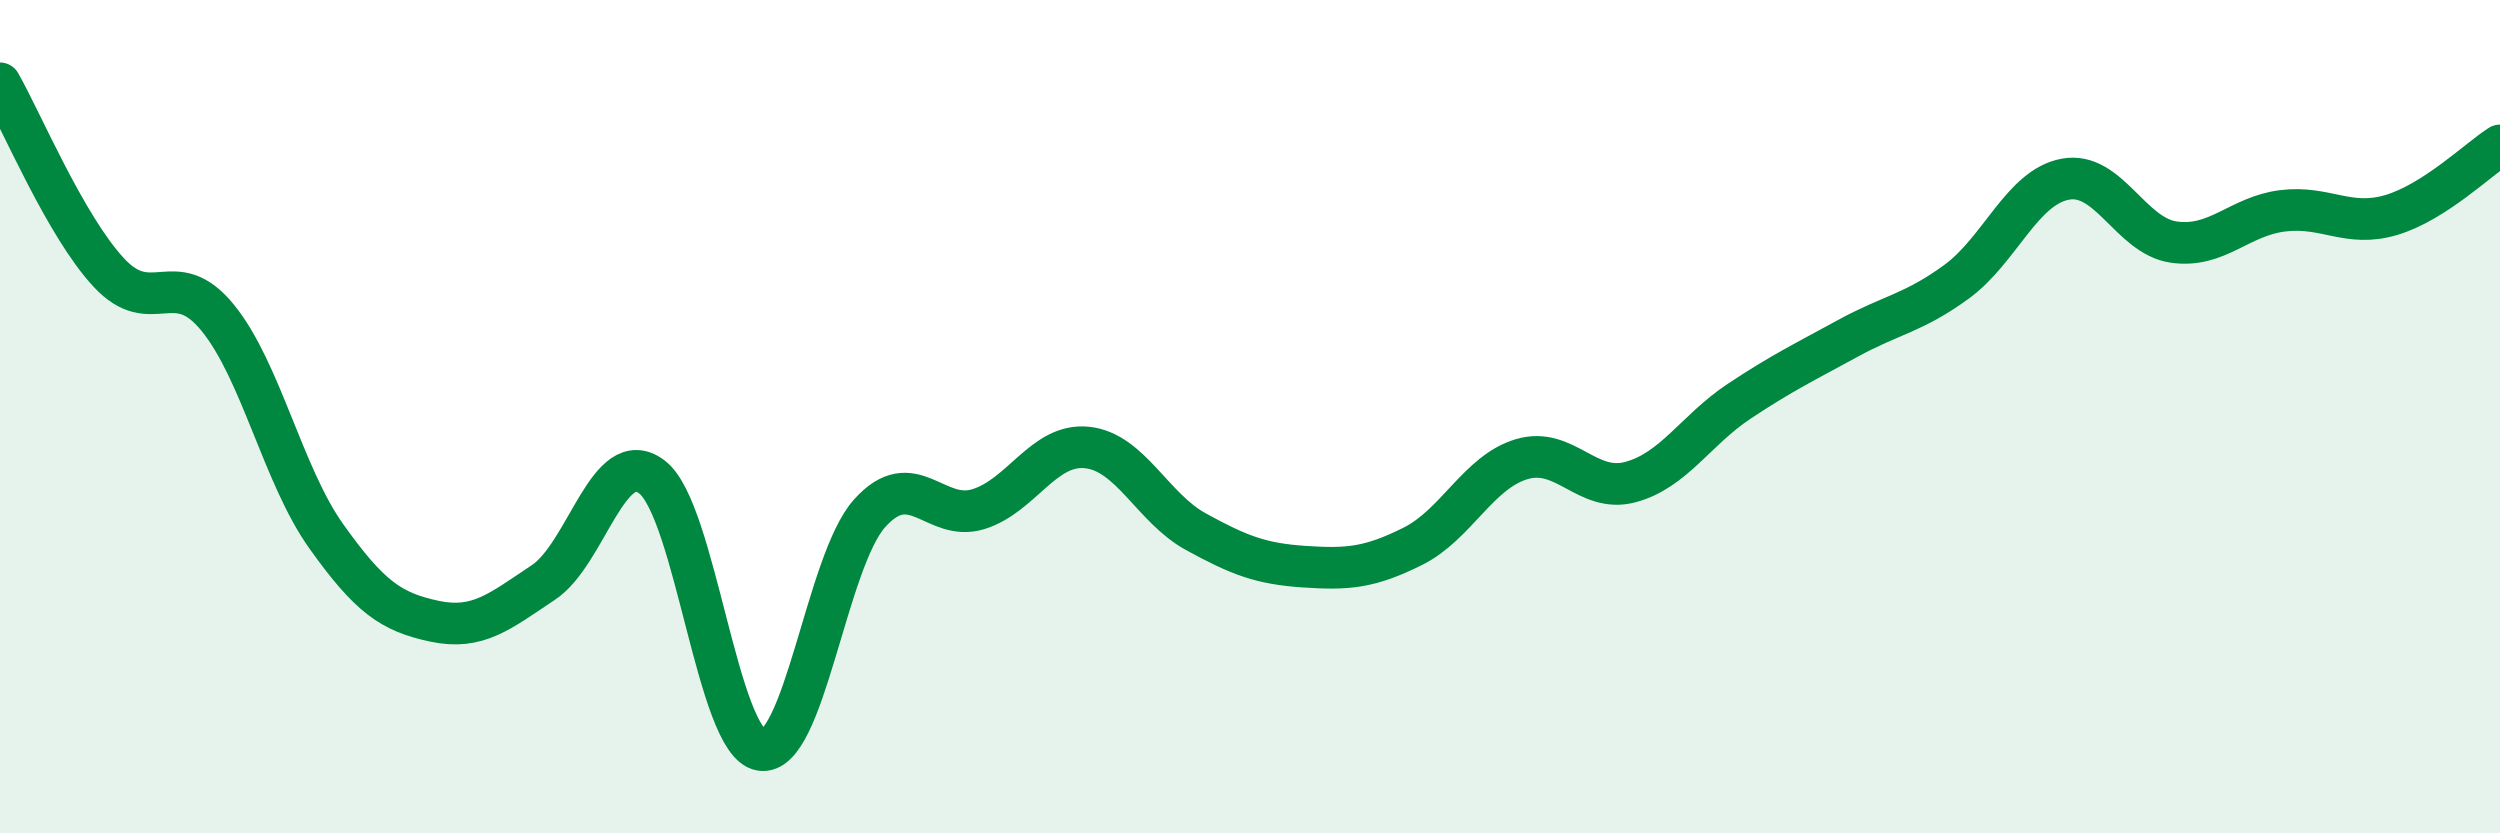
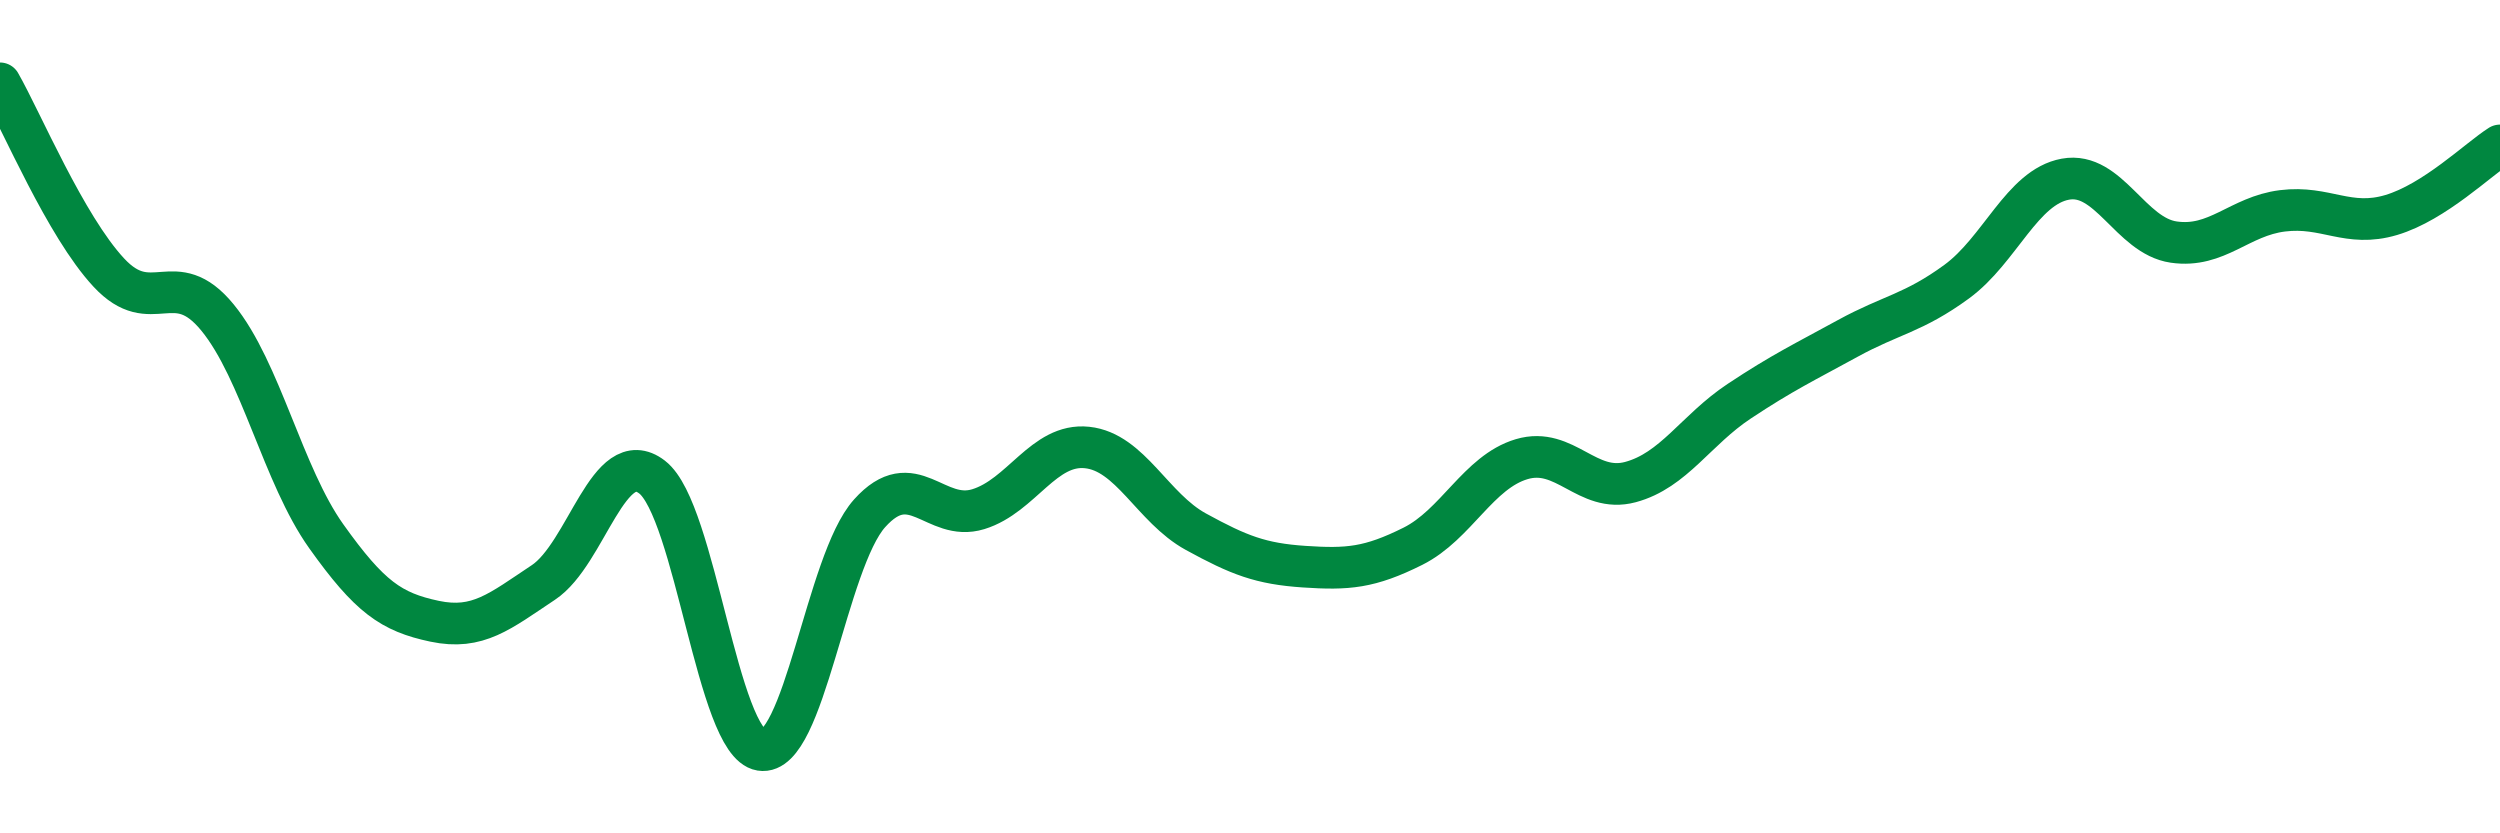
<svg xmlns="http://www.w3.org/2000/svg" width="60" height="20" viewBox="0 0 60 20">
-   <path d="M 0,2 C 0.52,2.91 1.57,5.42 2.61,6.54 C 3.65,7.66 4.18,6.35 5.22,7.62 C 6.26,8.89 6.79,11.41 7.83,12.87 C 8.87,14.33 9.39,14.69 10.43,14.91 C 11.47,15.13 12,14.67 13.04,13.98 C 14.08,13.29 14.61,10.65 15.65,11.45 C 16.69,12.25 17.22,17.83 18.26,18 C 19.3,18.17 19.83,13.48 20.87,12.32 C 21.91,11.16 22.44,12.54 23.48,12.22 C 24.52,11.9 25.05,10.63 26.09,10.74 C 27.13,10.85 27.66,12.19 28.7,12.76 C 29.74,13.33 30.26,13.53 31.3,13.6 C 32.34,13.67 32.87,13.63 33.91,13.11 C 34.95,12.59 35.48,11.33 36.52,11.02 C 37.56,10.71 38.09,11.85 39.13,11.57 C 40.17,11.29 40.7,10.32 41.74,9.63 C 42.78,8.94 43.31,8.69 44.35,8.12 C 45.39,7.55 45.92,7.52 46.96,6.76 C 48,6 48.53,4.49 49.57,4.3 C 50.61,4.11 51.13,5.66 52.17,5.81 C 53.21,5.96 53.74,5.19 54.78,5.06 C 55.82,4.93 56.35,5.47 57.39,5.16 C 58.43,4.85 59.48,3.82 60,3.49L60 20L0 20Z" fill="#008740" opacity="0.1" stroke-linecap="round" stroke-linejoin="round" />
  <path d="M 0,2 C 0.52,2.91 1.57,5.42 2.61,6.54 C 3.65,7.66 4.18,6.35 5.22,7.62 C 6.26,8.89 6.79,11.41 7.83,12.87 C 8.87,14.33 9.39,14.69 10.43,14.91 C 11.47,15.13 12,14.67 13.04,13.98 C 14.08,13.29 14.61,10.65 15.65,11.45 C 16.69,12.25 17.22,17.83 18.26,18 C 19.3,18.17 19.83,13.48 20.87,12.32 C 21.91,11.16 22.44,12.54 23.48,12.22 C 24.52,11.9 25.05,10.63 26.09,10.74 C 27.13,10.85 27.66,12.19 28.7,12.76 C 29.74,13.33 30.26,13.53 31.3,13.6 C 32.34,13.67 32.87,13.63 33.91,13.11 C 34.95,12.59 35.48,11.33 36.52,11.02 C 37.56,10.71 38.09,11.85 39.13,11.57 C 40.17,11.29 40.7,10.32 41.74,9.63 C 42.78,8.94 43.31,8.69 44.35,8.12 C 45.39,7.55 45.92,7.52 46.96,6.76 C 48,6 48.53,4.49 49.57,4.3 C 50.61,4.11 51.13,5.66 52.17,5.81 C 53.21,5.96 53.74,5.19 54.78,5.06 C 55.82,4.93 56.35,5.47 57.39,5.16 C 58.43,4.85 59.48,3.82 60,3.49" stroke="#008740" stroke-width="1" fill="none" stroke-linecap="round" stroke-linejoin="round" />
</svg>